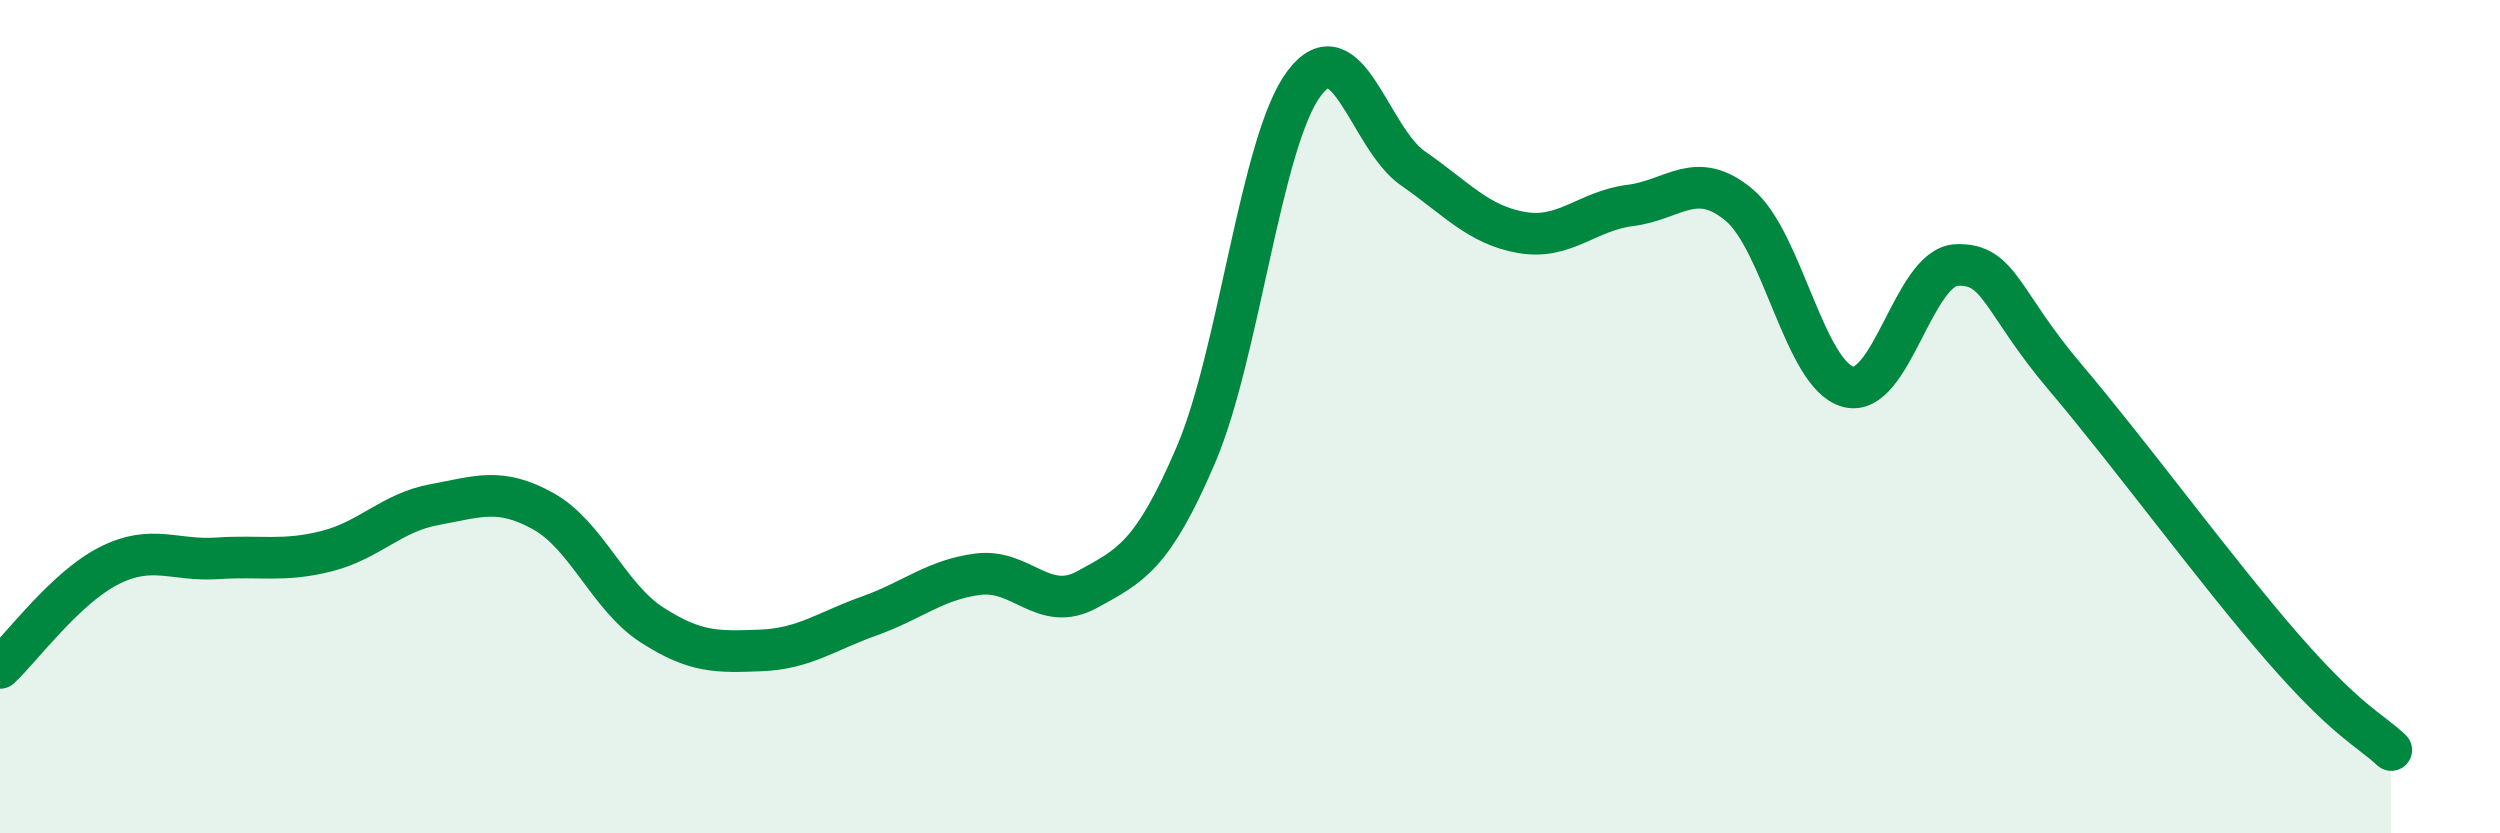
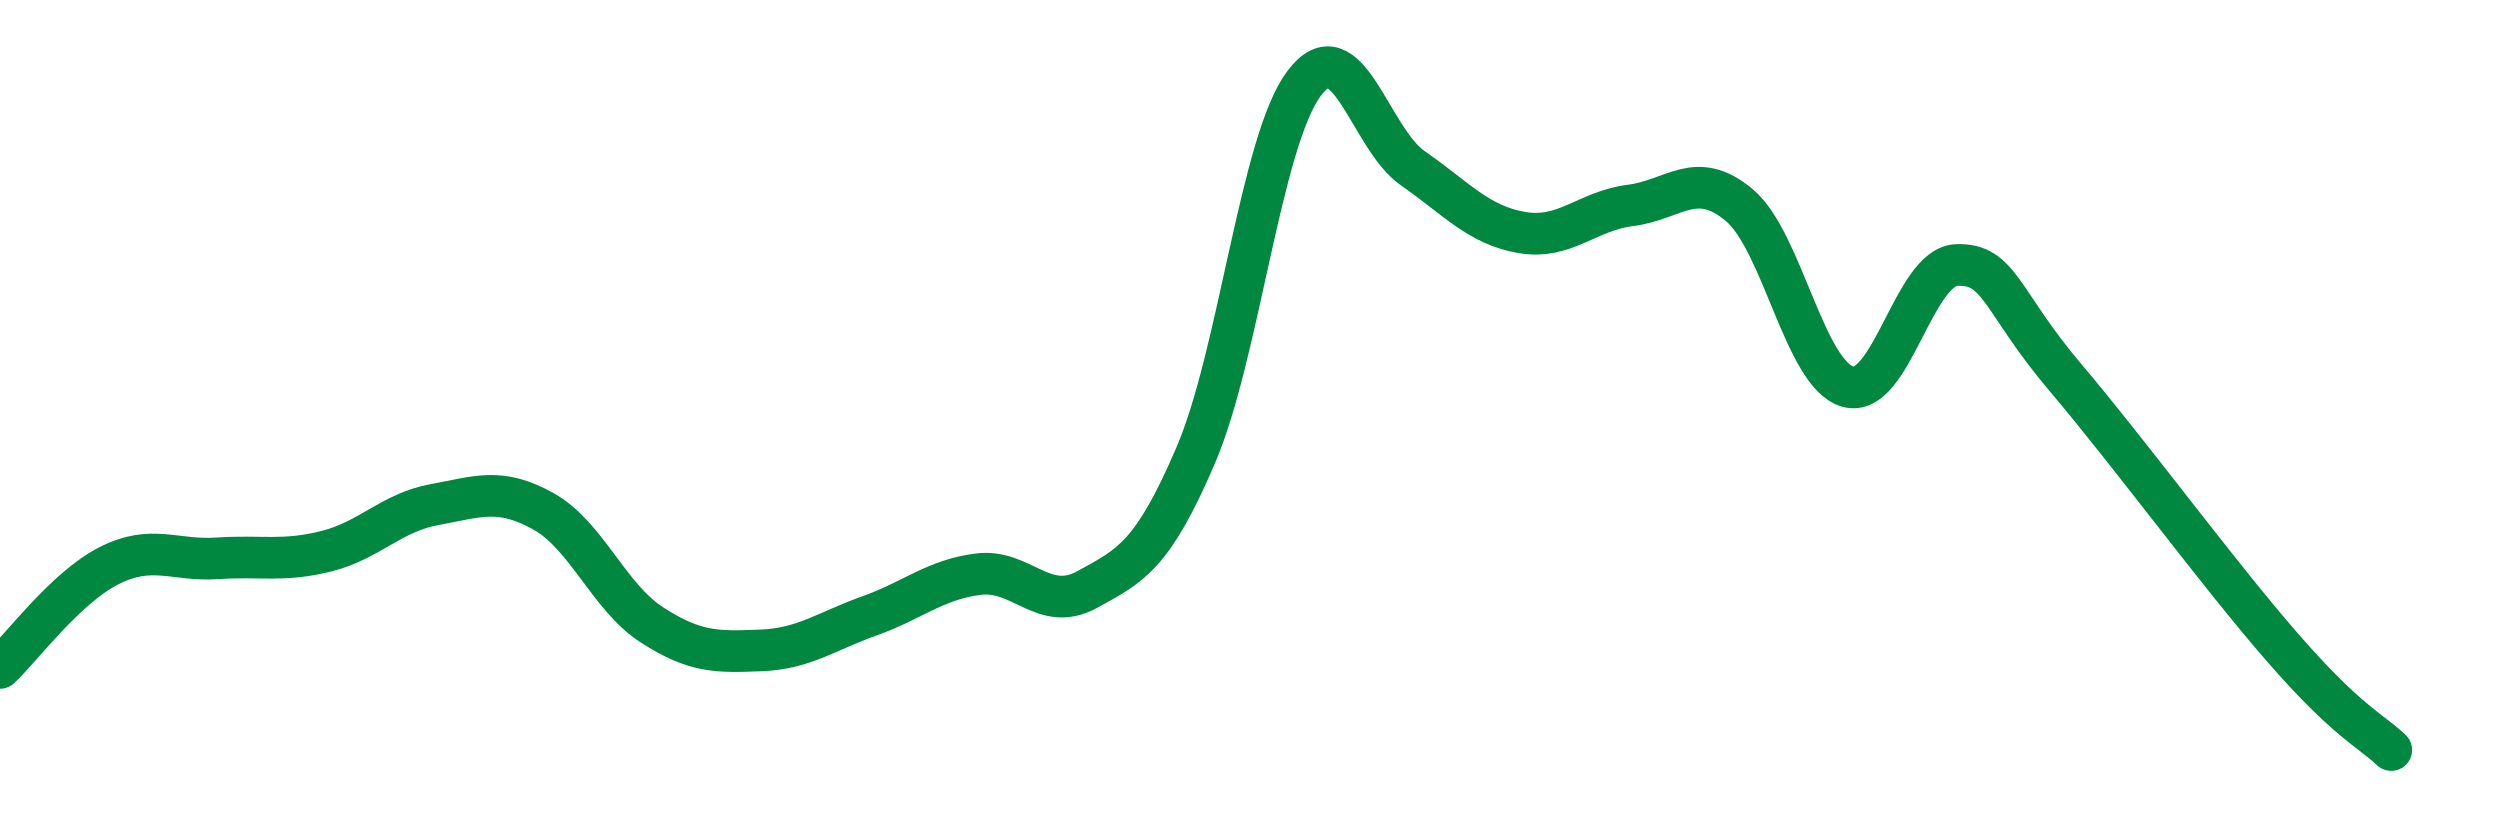
<svg xmlns="http://www.w3.org/2000/svg" width="60" height="20" viewBox="0 0 60 20">
-   <path d="M 0,16.03 C 0.52,15.54 1.57,14.11 2.61,13.58 C 3.65,13.05 4.18,13.47 5.22,13.4 C 6.26,13.33 6.79,13.49 7.83,13.23 C 8.87,12.97 9.39,12.3 10.43,12.11 C 11.47,11.92 12,11.69 13.04,12.27 C 14.08,12.85 14.61,14.33 15.65,15 C 16.69,15.67 17.22,15.65 18.26,15.61 C 19.3,15.57 19.83,15.15 20.87,14.78 C 21.91,14.41 22.44,13.91 23.48,13.78 C 24.52,13.65 25.05,14.72 26.09,14.15 C 27.13,13.58 27.66,13.35 28.7,10.92 C 29.74,8.49 30.26,3.38 31.3,2 C 32.34,0.62 32.87,3.32 33.91,4.04 C 34.95,4.76 35.48,5.4 36.52,5.58 C 37.56,5.76 38.09,5.06 39.13,4.93 C 40.17,4.8 40.7,4.05 41.74,4.92 C 42.78,5.79 43.31,8.99 44.35,9.28 C 45.39,9.57 45.92,6.4 46.96,6.36 C 48,6.32 48.01,7.22 49.57,9.06 C 51.13,10.9 53.22,13.75 54.78,15.54 C 56.34,17.33 56.87,17.51 57.39,18L57.39 20L0 20Z" fill="#008740" opacity="0.1" stroke-linecap="round" stroke-linejoin="round" />
  <path d="M 0,16.03 C 0.52,15.54 1.57,14.11 2.61,13.58 C 3.65,13.05 4.18,13.47 5.22,13.4 C 6.26,13.33 6.79,13.49 7.83,13.23 C 8.87,12.97 9.39,12.3 10.43,12.11 C 11.47,11.92 12,11.69 13.04,12.27 C 14.08,12.85 14.61,14.33 15.65,15 C 16.69,15.67 17.22,15.65 18.26,15.61 C 19.3,15.57 19.83,15.15 20.87,14.78 C 21.91,14.41 22.44,13.91 23.48,13.78 C 24.52,13.65 25.05,14.72 26.09,14.15 C 27.13,13.58 27.66,13.35 28.7,10.92 C 29.74,8.49 30.26,3.38 31.3,2 C 32.34,0.62 32.87,3.32 33.91,4.04 C 34.95,4.76 35.48,5.4 36.52,5.58 C 37.56,5.76 38.09,5.06 39.13,4.93 C 40.17,4.8 40.7,4.05 41.74,4.92 C 42.78,5.79 43.31,8.99 44.35,9.28 C 45.39,9.57 45.92,6.4 46.96,6.36 C 48,6.32 48.01,7.22 49.57,9.06 C 51.13,10.9 53.22,13.75 54.78,15.54 C 56.34,17.33 56.87,17.51 57.39,18" stroke="#008740" stroke-width="1" fill="none" stroke-linecap="round" stroke-linejoin="round" />
</svg>